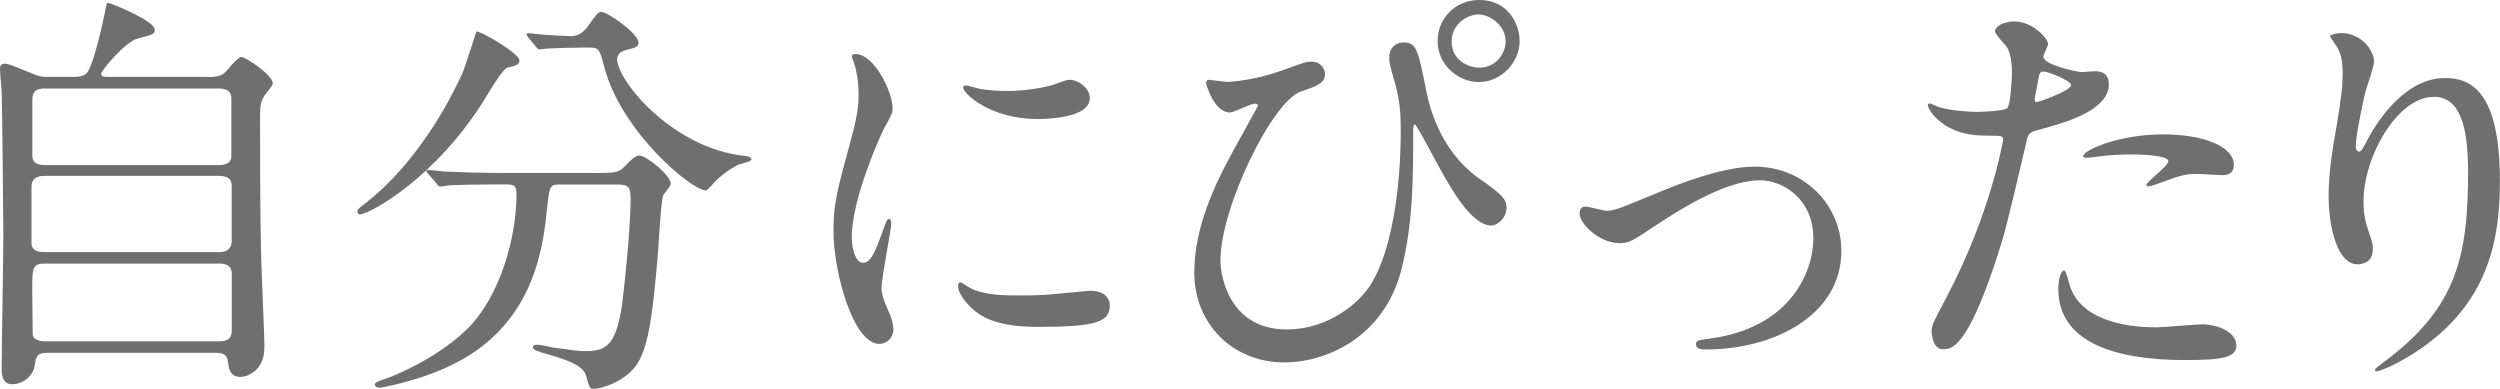
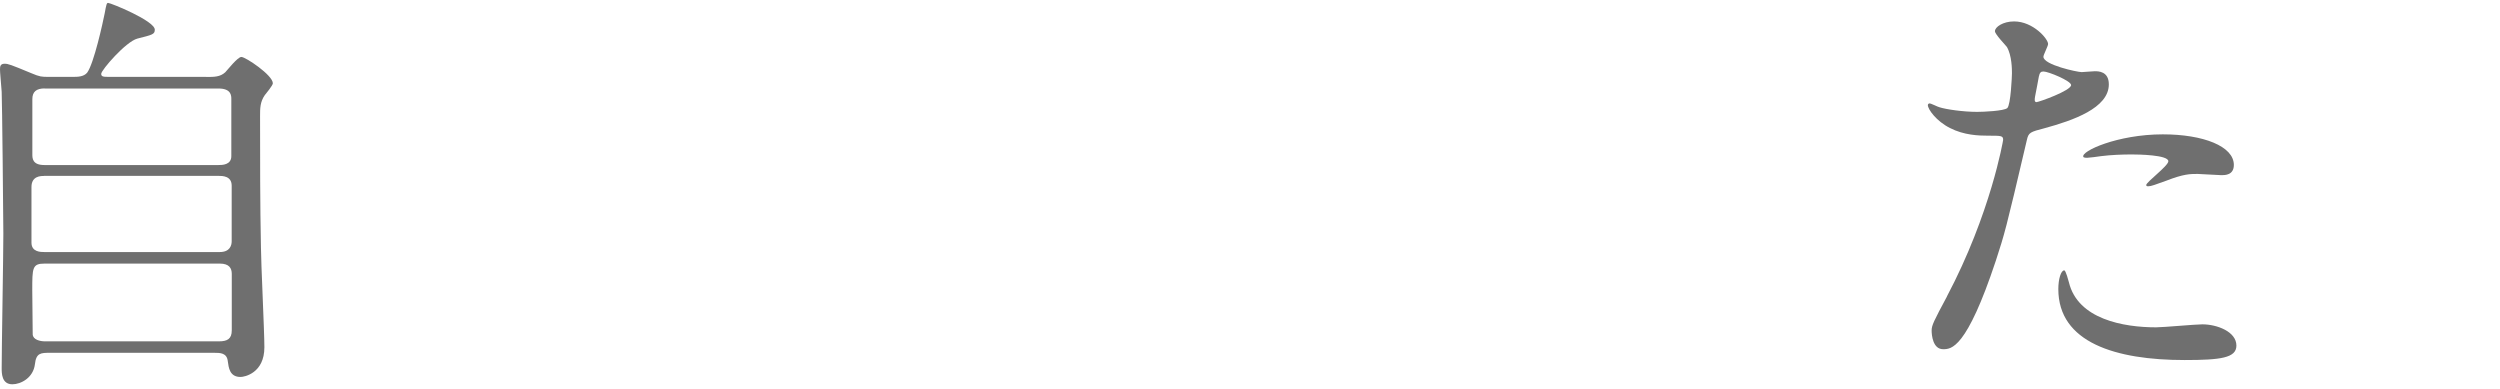
<svg xmlns="http://www.w3.org/2000/svg" id="_レイヤー_2" data-name="レイヤー 2" viewBox="0 0 283.58 44.12">
  <defs>
    <style>
      .cls-1 {
        isolation: isolate;
      }

      .cls-2 {
        fill: #6f6f6f;
        stroke-width: 0px;
      }
    </style>
  </defs>
  <g id="_レイヤー_1-2" data-name="レイヤー 1">
    <g class="cls-1">
      <path class="cls-2" d="m23.38,8.73c.92,0,1.59,0,2.17-.53.24-.24,1.4-1.74,1.83-1.74.48,0,3.57,2.07,3.57,2.99,0,.24-.77,1.16-.92,1.35-.53.77-.53,1.5-.53,2.36,0,4.82,0,10.03.1,14.9,0,1.59.39,9.55.39,11.33,0,2.94-2.27,3.37-2.7,3.37-1.25,0-1.35-1.06-1.45-1.78-.1-.96-.87-.96-1.54-.96H5.69c-1.06,0-1.59,0-1.73,1.3-.19,1.54-1.59,2.27-2.56,2.27-1.21,0-1.21-1.25-1.21-1.83,0-2.17.19-12.83.19-15.24,0-1.25-.14-15.38-.19-16.1-.1-1.4-.19-2.17-.19-2.56,0-.34.05-.63.53-.63.39,0,.68.1,2.99,1.06,1.01.43,1.21.43,1.98.43h2.8c.48,0,1.2,0,1.59-.48.77-1.06,1.78-5.69,1.98-6.7.19-1.06.24-1.21.39-1.21.29,0,5.3,2.03,5.3,3.04,0,.53-.29.58-1.98,1.01-1.3.34-4.1,3.57-4.1,4,0,.34.29.34.96.34h10.94ZM4.97,19.96c-.34,0-1.4,0-1.4,1.25v6.32c0,1.06,1.06,1.06,1.45,1.06h19.91c1.16,0,1.35-.77,1.35-1.21v-6.32c0-1.11-1.06-1.11-1.49-1.11H4.97Zm.1-9.93c-.96,0-1.4.39-1.4,1.21v6.27c0,.43,0,1.21,1.35,1.21h19.77c.39,0,1.45,0,1.45-1.01v-6.46c0-.39,0-1.21-1.45-1.21H5.06Zm19.77,28.69c.96,0,1.45-.29,1.45-1.25v-6.41c0-.63-.29-1.16-1.35-1.16H5.06c-1.4,0-1.4.48-1.4,3.04,0,.24.05,4.73.05,5.01.05.58.82.77,1.4.77h19.72Z" />
-       <path class="cls-2" d="m58.92,6.85c0,.48-.34.58-1.35.82-.48.15-1.35,1.54-2.41,3.28-5.59,9.21-13.26,13.36-14.32,13.36-.19,0-.29-.1-.29-.29,0-.29.1-.34,1.01-1.06,6.51-5.11,10.17-13.11,10.85-14.56.34-.72,1.59-4.82,1.64-4.82.34-.15,4.87,2.46,4.87,3.28Zm4.68,14.08c-1.25,0-1.25.1-1.54,2.65-.43,4.24-1.35,12.58-9.74,17.26-3.95,2.22-8.97,3.13-9.21,3.13-.14,0-.58,0-.58-.34,0-.24.24-.34,1.11-.63,3.33-1.21,7.18-3.47,9.5-5.83,3.57-3.62,5.45-10.17,5.45-15.19,0-1.06-.48-1.06-1.21-1.06h-1.45c-1.78,0-4.1.05-4.97.1-.19.05-.87.14-1.01.14-.19,0-.29-.14-.43-.34l-.96-1.11c-.14-.19-.19-.24-.19-.29,0-.1.05-.14.19-.14.34,0,1.78.19,2.12.19,2.36.1,4.34.15,6.61.15h10.56c2.17,0,2.41-.1,3.18-.92.72-.77,1.16-1.06,1.49-1.06.77,0,3.57,2.22,3.57,3.23,0,.24-.77,1.11-.87,1.3-.24.48-.53,5.98-.63,7.09-.53,5.83-.92,9.79-2.27,11.96-1.3,2.07-4.19,2.89-4.92,2.89-.53,0-.53-.14-.92-1.49-.29-1.11-1.93-1.74-4.44-2.46-1.06-.29-1.59-.48-1.59-.77s.43-.29.53-.29c.34,0,1.64.29,1.88.34,2.56.34,2.85.39,3.42.39,2.31,0,3.62-.43,4.29-5.4.48-3.71.96-9.31.96-11.76,0-1.3-.1-1.74-1.45-1.74h-6.51Zm2.41-15.53c-1.21,0-2.84.05-3.86.1-.14,0-.82.1-.96.1s-.19-.05-.39-.29l-.92-1.11c-.1-.1-.14-.24-.14-.34,0-.05.05-.1.14-.1.29,0,1.69.19,1.98.19.53.05,2.56.15,2.89.15,1.11,0,1.74-.82,2.03-1.25.96-1.35,1.06-1.5,1.45-1.5.63,0,4.19,2.41,4.19,3.47,0,.48-.14.53-1.45.87-.24.05-.96.29-.96,1.01,0,2.51,6.37,10.17,14.51,10.99.14,0,.72.1.72.39,0,.24-1.25.53-1.45.58-1.25.63-2.31,1.5-2.94,2.22-.1.14-.63.72-.77.72-1.64,0-9.59-6.65-11.52-13.94-.53-2.07-.63-2.27-1.73-2.27h-.82Z" />
-       <path class="cls-2" d="m97.88,29.8c.82,0,1.25-.77,2.31-3.76.29-.82.43-1.21.67-1.21s.24.48.24.58c0,.53-1.11,6.17-1.11,7.33,0,.82.67,2.27.77,2.51.34.67.58,1.49.58,2.12,0,.96-.77,1.64-1.59,1.64-2.99,0-5.21-8.2-5.21-12.83,0-3.09.39-4.48,2.03-10.51.82-2.94.82-4.15.82-5.01,0-1.54-.29-2.84-.48-3.42-.05-.15-.29-.72-.29-.87s.19-.24.39-.24c2.22,0,4.24,4.39,4.24,6.12,0,.53,0,.58-.92,2.22-.53,1.01-3.71,8.1-3.71,12.44,0,1.45.48,2.89,1.25,2.89Zm28.01,4.82c0,1.88-1.45,2.46-8.2,2.46-4.73,0-6.51-1.21-7.52-2.17-.24-.24-1.49-1.49-1.49-2.41,0-.1,0-.48.24-.48.19,0,.96.58,1.16.67,1.4.72,3.37.82,5.16.82,1.25,0,2.99,0,4.19-.14.68-.05,4.05-.39,4.24-.39,1.83,0,2.22,1.06,2.22,1.64Zm-2.27-23.48c0,2.36-5.35,2.36-5.93,2.36-5.45,0-8.44-2.94-8.44-3.57,0-.1.05-.24.34-.24.14,0,.72.19,1.35.34,1.11.24,2.41.29,3.28.29,2.36,0,4.63-.48,5.3-.72,1.45-.53,1.59-.58,2.07-.53.87.14,2.03.96,2.03,2.07Z" />
-       <path class="cls-2" d="m145.14,8.1c2.75-1.01,3.04-1.11,3.62-1.11,1.21,0,1.54,1.06,1.54,1.35,0,1.11-.87,1.4-2.7,2.03-3.28,1.06-9.16,13.21-9.16,19.14,0,2.07,1.16,7.86,7.52,7.86,4.77,0,8.34-3.09,9.6-5.21,3.33-5.55,3.33-15.86,3.33-17.41,0-1.88-.1-3.28-.63-5.26-.63-2.17-.68-2.41-.68-2.94,0-1.35,1.01-1.74,1.59-1.74,1.54,0,1.69.87,2.65,5.64.43,2.22,1.83,6.94,6.08,9.88,2.56,1.78,2.99,2.31,2.99,3.23,0,1.11-.96,2.02-1.73,2.02-2.12,0-4.34-3.81-5.59-6.03-.48-.82-2.89-5.45-3.08-5.45-.15,0-.19.48-.19.58,0,5.59,0,10.46-1.3,15.77-1.98,7.91-8.68,10.66-13.31,10.66-5.93,0-10.22-4.44-10.22-10.17,0-5.06,2.22-9.88,4.58-14.13.19-.39,2.65-4.77,2.65-4.82,0-.14-.19-.24-.34-.24-.48,0-2.41,1.01-2.84,1.01-1.83,0-2.7-3.23-2.7-3.28,0-.24.1-.43.29-.43.14,0,1.88.24,2.22.24.29,0,3.13-.24,5.83-1.21Zm27.24-3.52c0,2.6-2.17,4.73-4.63,4.73-2.22,0-4.68-1.83-4.68-4.68,0-2.41,1.88-4.63,4.72-4.63,3.47,0,4.58,2.99,4.58,4.58Zm-7.71.15c0,2.07,1.83,2.94,3.13,2.94,2.07,0,2.99-1.83,2.99-2.94,0-1.88-1.78-3.09-3.09-3.09-1.11,0-3.04.96-3.04,3.09Z" />
-       <path class="cls-2" d="m179.18,24.2c0-.58.29-.77.67-.77s2.03.48,2.36.48c.92,0,1.45-.24,6.12-2.17,1.88-.77,6.99-2.84,10.7-2.84,5.59,0,9.84,4.34,9.84,9.55,0,7.43-7.86,11.19-15.29,11.19-.48,0-1.2,0-1.2-.58,0-.43.19-.48,1.69-.67,8.82-1.21,11.62-7.33,11.62-11.38,0-4.53-3.57-6.56-6.03-6.56-3.04,0-7.04,1.93-11.76,5.06-2.8,1.88-3.14,2.07-4.2,2.07-2.31,0-4.53-2.22-4.53-3.38Z" />
      <path class="cls-2" d="m220.85,33.61c4.97-9.4,6.37-17.7,6.37-17.74,0-.48-.19-.48-1.74-.48-1.01,0-2.7-.05-4.29-.87-1.54-.77-2.51-2.12-2.51-2.6,0-.14.14-.19.19-.19.19,0,.92.39,1.11.43.72.24,2.7.53,4.29.53.72,0,3.04-.1,3.42-.43.39-.34.53-3.62.53-3.95,0-.39,0-2.02-.58-2.99-.19-.24-1.35-1.45-1.35-1.78,0-.48.92-1.11,2.17-1.11,2.17,0,3.86,1.98,3.86,2.56,0,.24-.53,1.21-.53,1.45,0,.92,3.86,1.74,4.34,1.74.19,0,1.25-.1,1.49-.1.39,0,1.59,0,1.59,1.49,0,2.7-4.1,4.1-7.28,4.97-1.64.43-1.83.48-2.02,1.35-2.46,10.51-2.51,10.56-3.52,13.69-3.33,10.03-5.06,10.03-5.98,10.03-1.16,0-1.3-1.59-1.3-2.12,0-.58.24-1.06,1.74-3.86Zm10.17-22.03c.24,0,3.91-1.3,3.91-1.93,0-.48-2.6-1.54-3.13-1.54-.29,0-.43.1-.53.58-.19.96-.19,1.11-.43,2.27-.05.34-.1.63.19.63Zm3.66,20.44c1.01,4.2,6.22,5.11,9.88,5.11.82,0,4.48-.34,5.26-.34,1.64,0,3.86.82,3.86,2.41,0,1.4-1.78,1.64-5.88,1.64-7.81,0-14.32-1.98-14.32-8.05,0-1.11.29-2.12.67-2.12.19,0,.48,1.21.53,1.35Zm10.66-16.78c4.58,0,8.05,1.35,8.05,3.47,0,1.16-1.01,1.16-1.4,1.16-.43,0-2.31-.14-2.7-.14-.87,0-1.59,0-3.57.77-1.21.43-1.69.63-2.03.63-.1,0-.24,0-.24-.14,0-.34,2.51-2.17,2.51-2.7,0-.72-3.42-.77-4.15-.77-1.06,0-2.36.05-3.47.19-.29.05-1.4.19-1.59.19-.05,0-.39,0-.43-.1-.34-.63,3.86-2.56,9.02-2.56Z" />
-       <path class="cls-2" d="m276.06,10.99c-4.1,0-7.96,6.75-7.96,11.86,0,1.54.24,2.41.63,3.57.34.92.43,1.3.43,1.83,0,1.59-1.3,1.73-1.74,1.73-2.22,0-3.28-4-3.28-7.81,0-2.46.39-5.01.87-7.67.67-3.95.72-5.01.72-6.17,0-1.69-.29-2.41-.63-2.99-.1-.19-.82-1.16-.82-1.25s.58-.34,1.3-.34c2.22,0,3.71,1.93,3.71,3.23,0,.58-.87,3.04-1.01,3.57-.1.39-1.06,4.77-1.06,5.98,0,.14,0,.67.39.67.24,0,.53-.58.87-1.21.53-1.06,3.81-7.14,8.87-7.14,2.99,0,6.22,1.59,6.22,11.72,0,6.8-1.35,14.51-10.51,19.96-1.93,1.16-3.28,1.59-3.47,1.59-.1,0-.19-.05-.19-.14,0-.14.1-.24,1.21-1.06,7.91-5.98,9.35-11.57,9.35-21.41,0-5.3-.96-8.53-3.91-8.53Z" />
    </g>
  </g>
</svg>